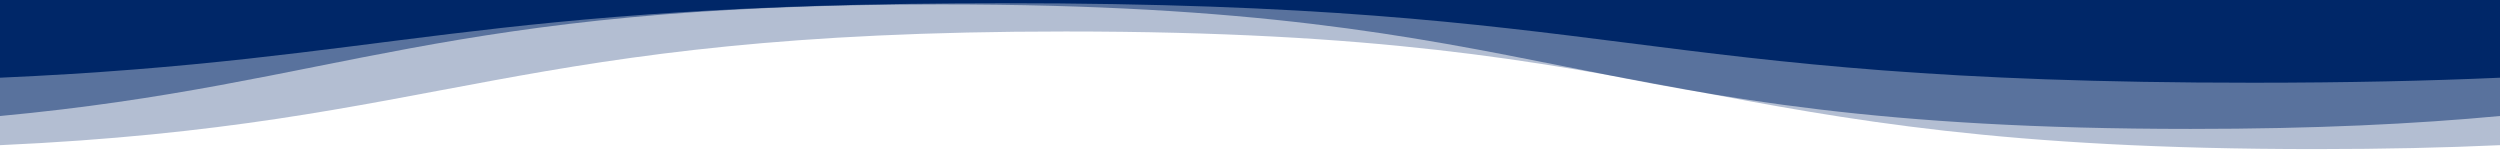
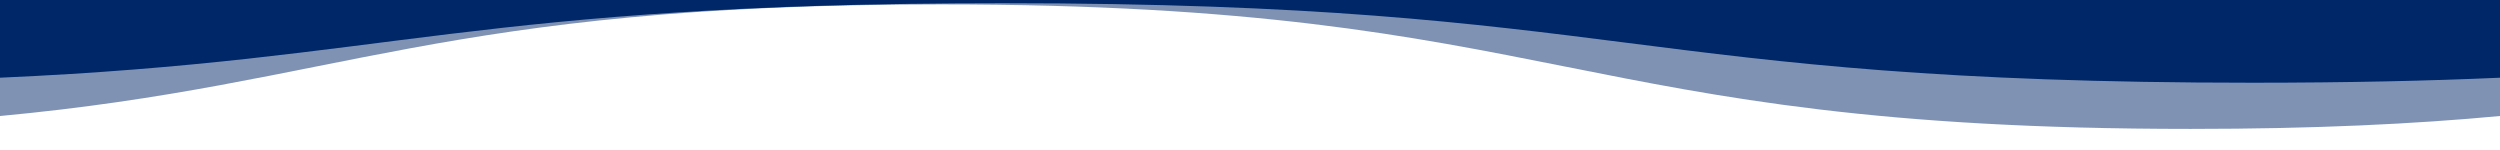
<svg xmlns="http://www.w3.org/2000/svg" width="1920" height="115" viewBox="0 0 1920 115" fill="none">
  <g clip-path="url(#clip0_3_2565)">
-     <path opacity="0.3" d="M0 111.493C344.115 95.85 390.9 24.182 818.37 24.182C1298.37 24.182 1298.37 114.504 1778.37 114.504C1830.9 114.504 1877.7 113.421 1920 111.493V-34.864H0V111.493Z" fill="#002768" />
    <path opacity="0.5" d="M1920 89.089C1854.81 95.186 1778.16 99 1682.37 99C1202.37 99 1202.37 3.386 722.37 3.386C338.175 3.386 261.45 64.629 0 89.1V-34.864H1920V89.089Z" fill="#002768" />
    <path d="M0 59.678C301.5 46.296 363.645 2.464 770.37 2.464C1250.37 2.464 1250.37 63.536 1730.37 63.536C1803.65 63.525 1865.69 62.089 1920 59.678V-34.864H0V59.678Z" fill="#002768" />
  </g>
  <defs>
    <clipPath id="clip0_3_2565">
      <rect width="1920" height="115" fill="white" />
    </clipPath>
  </defs>
</svg>